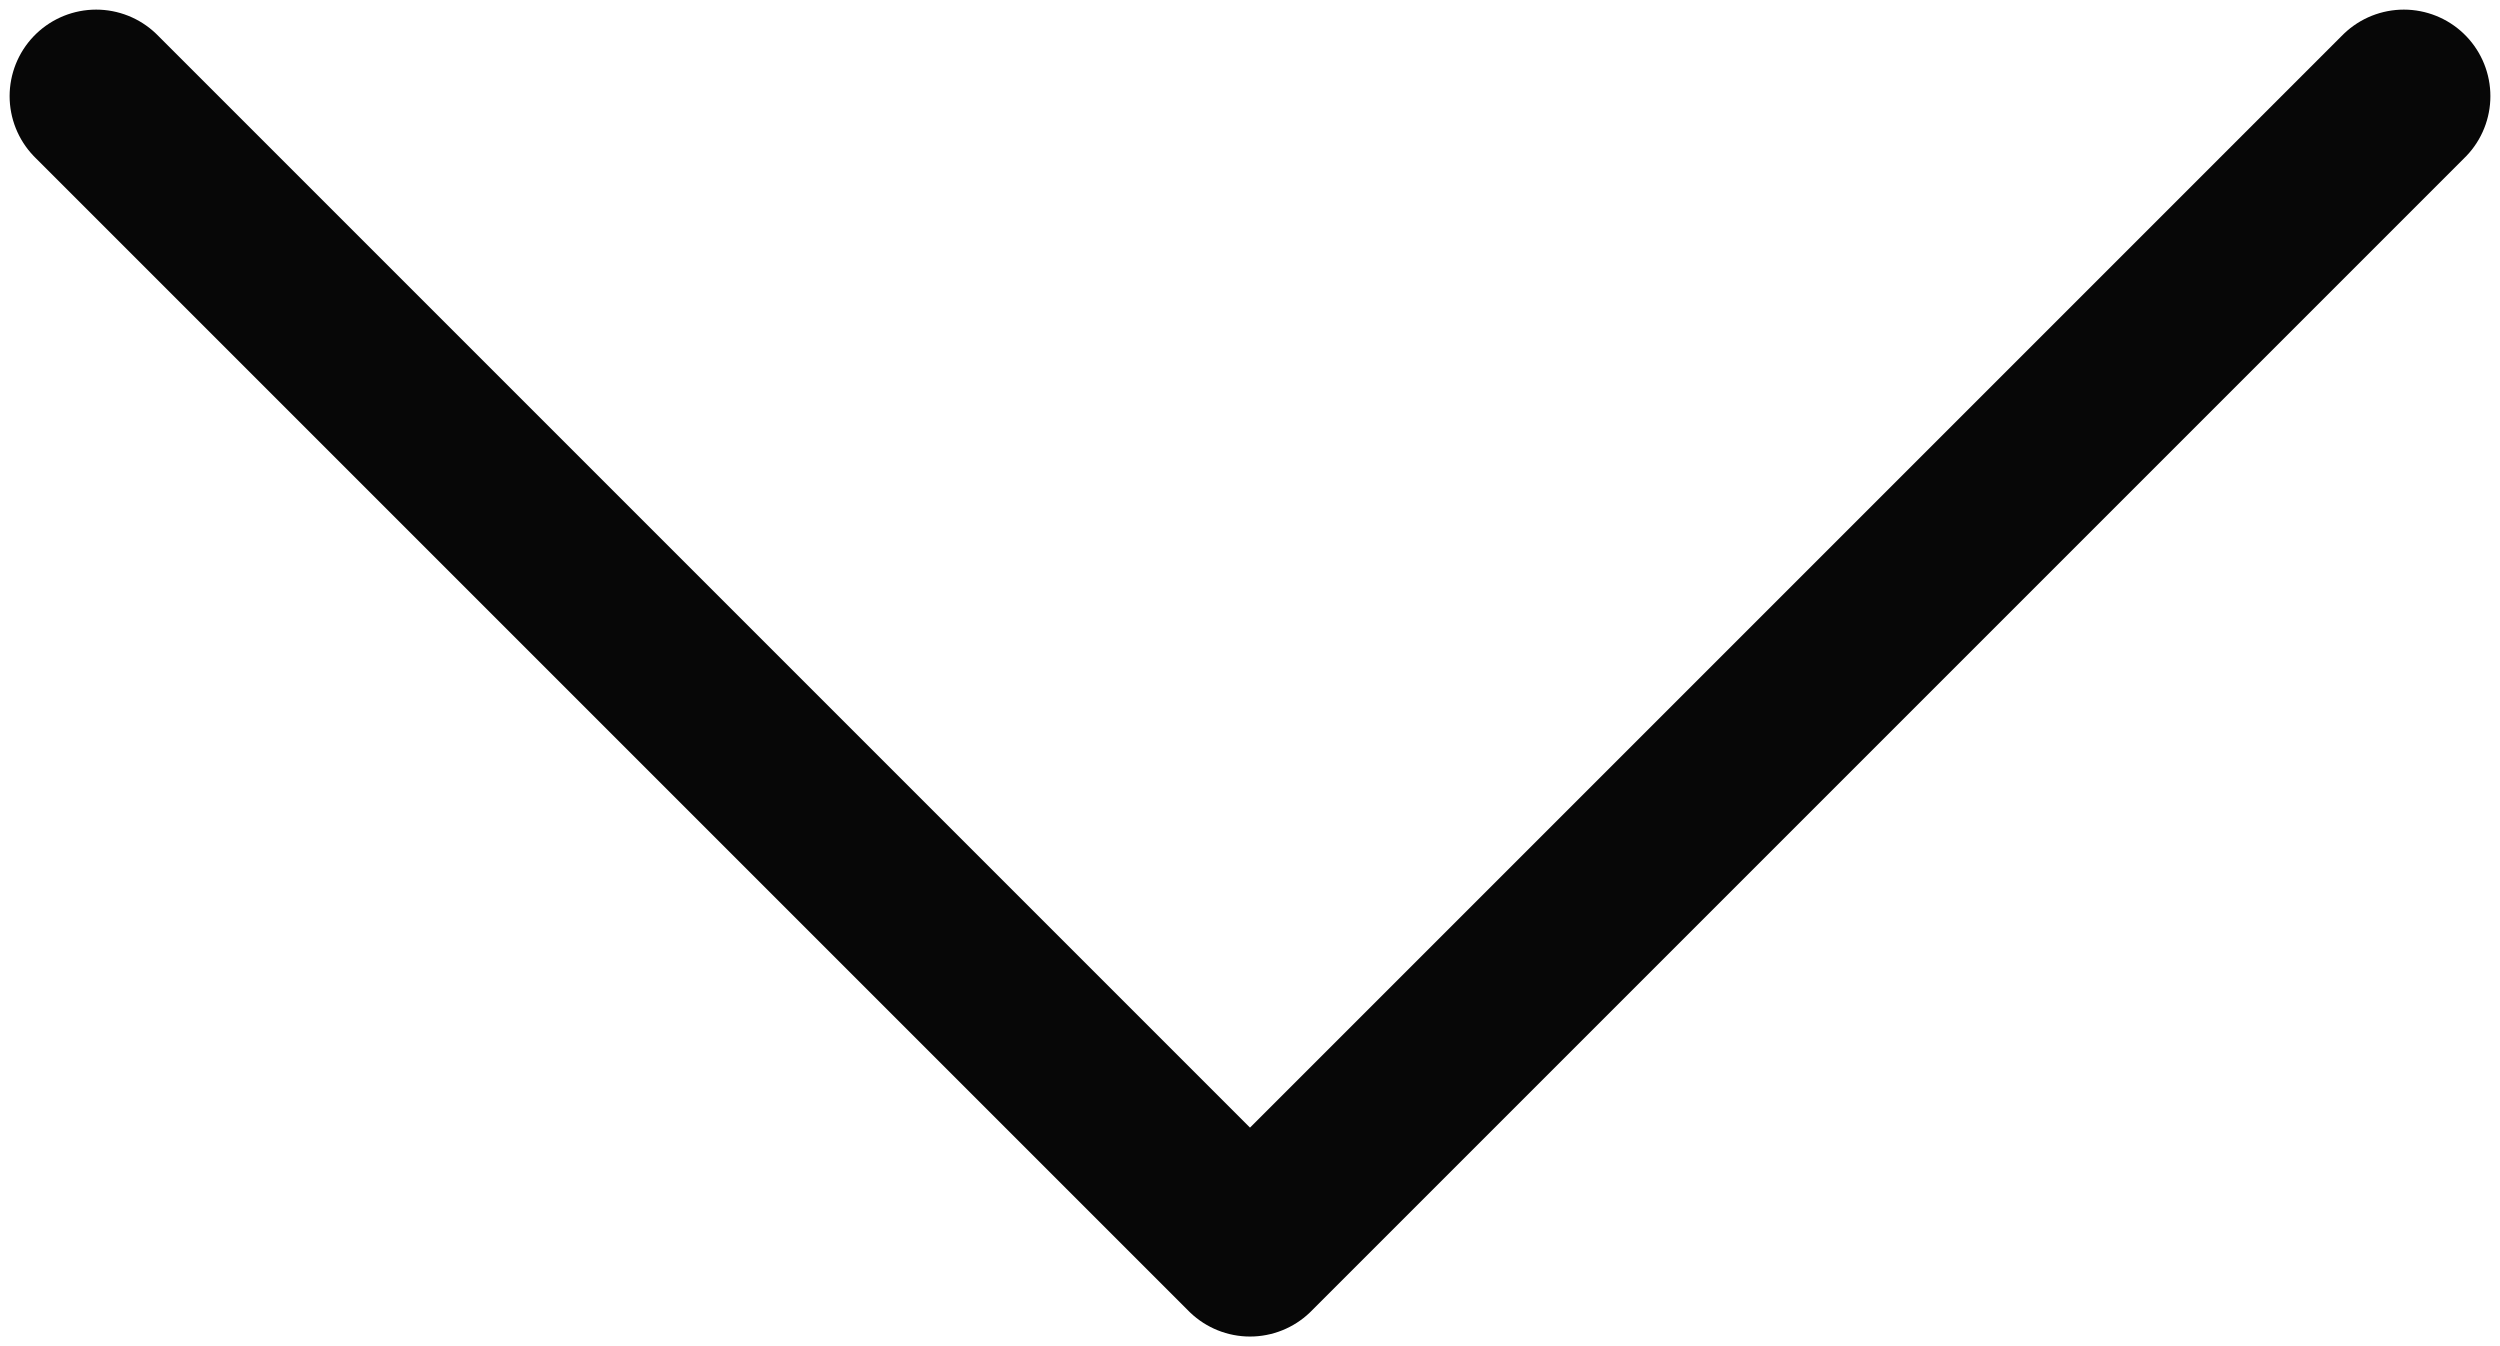
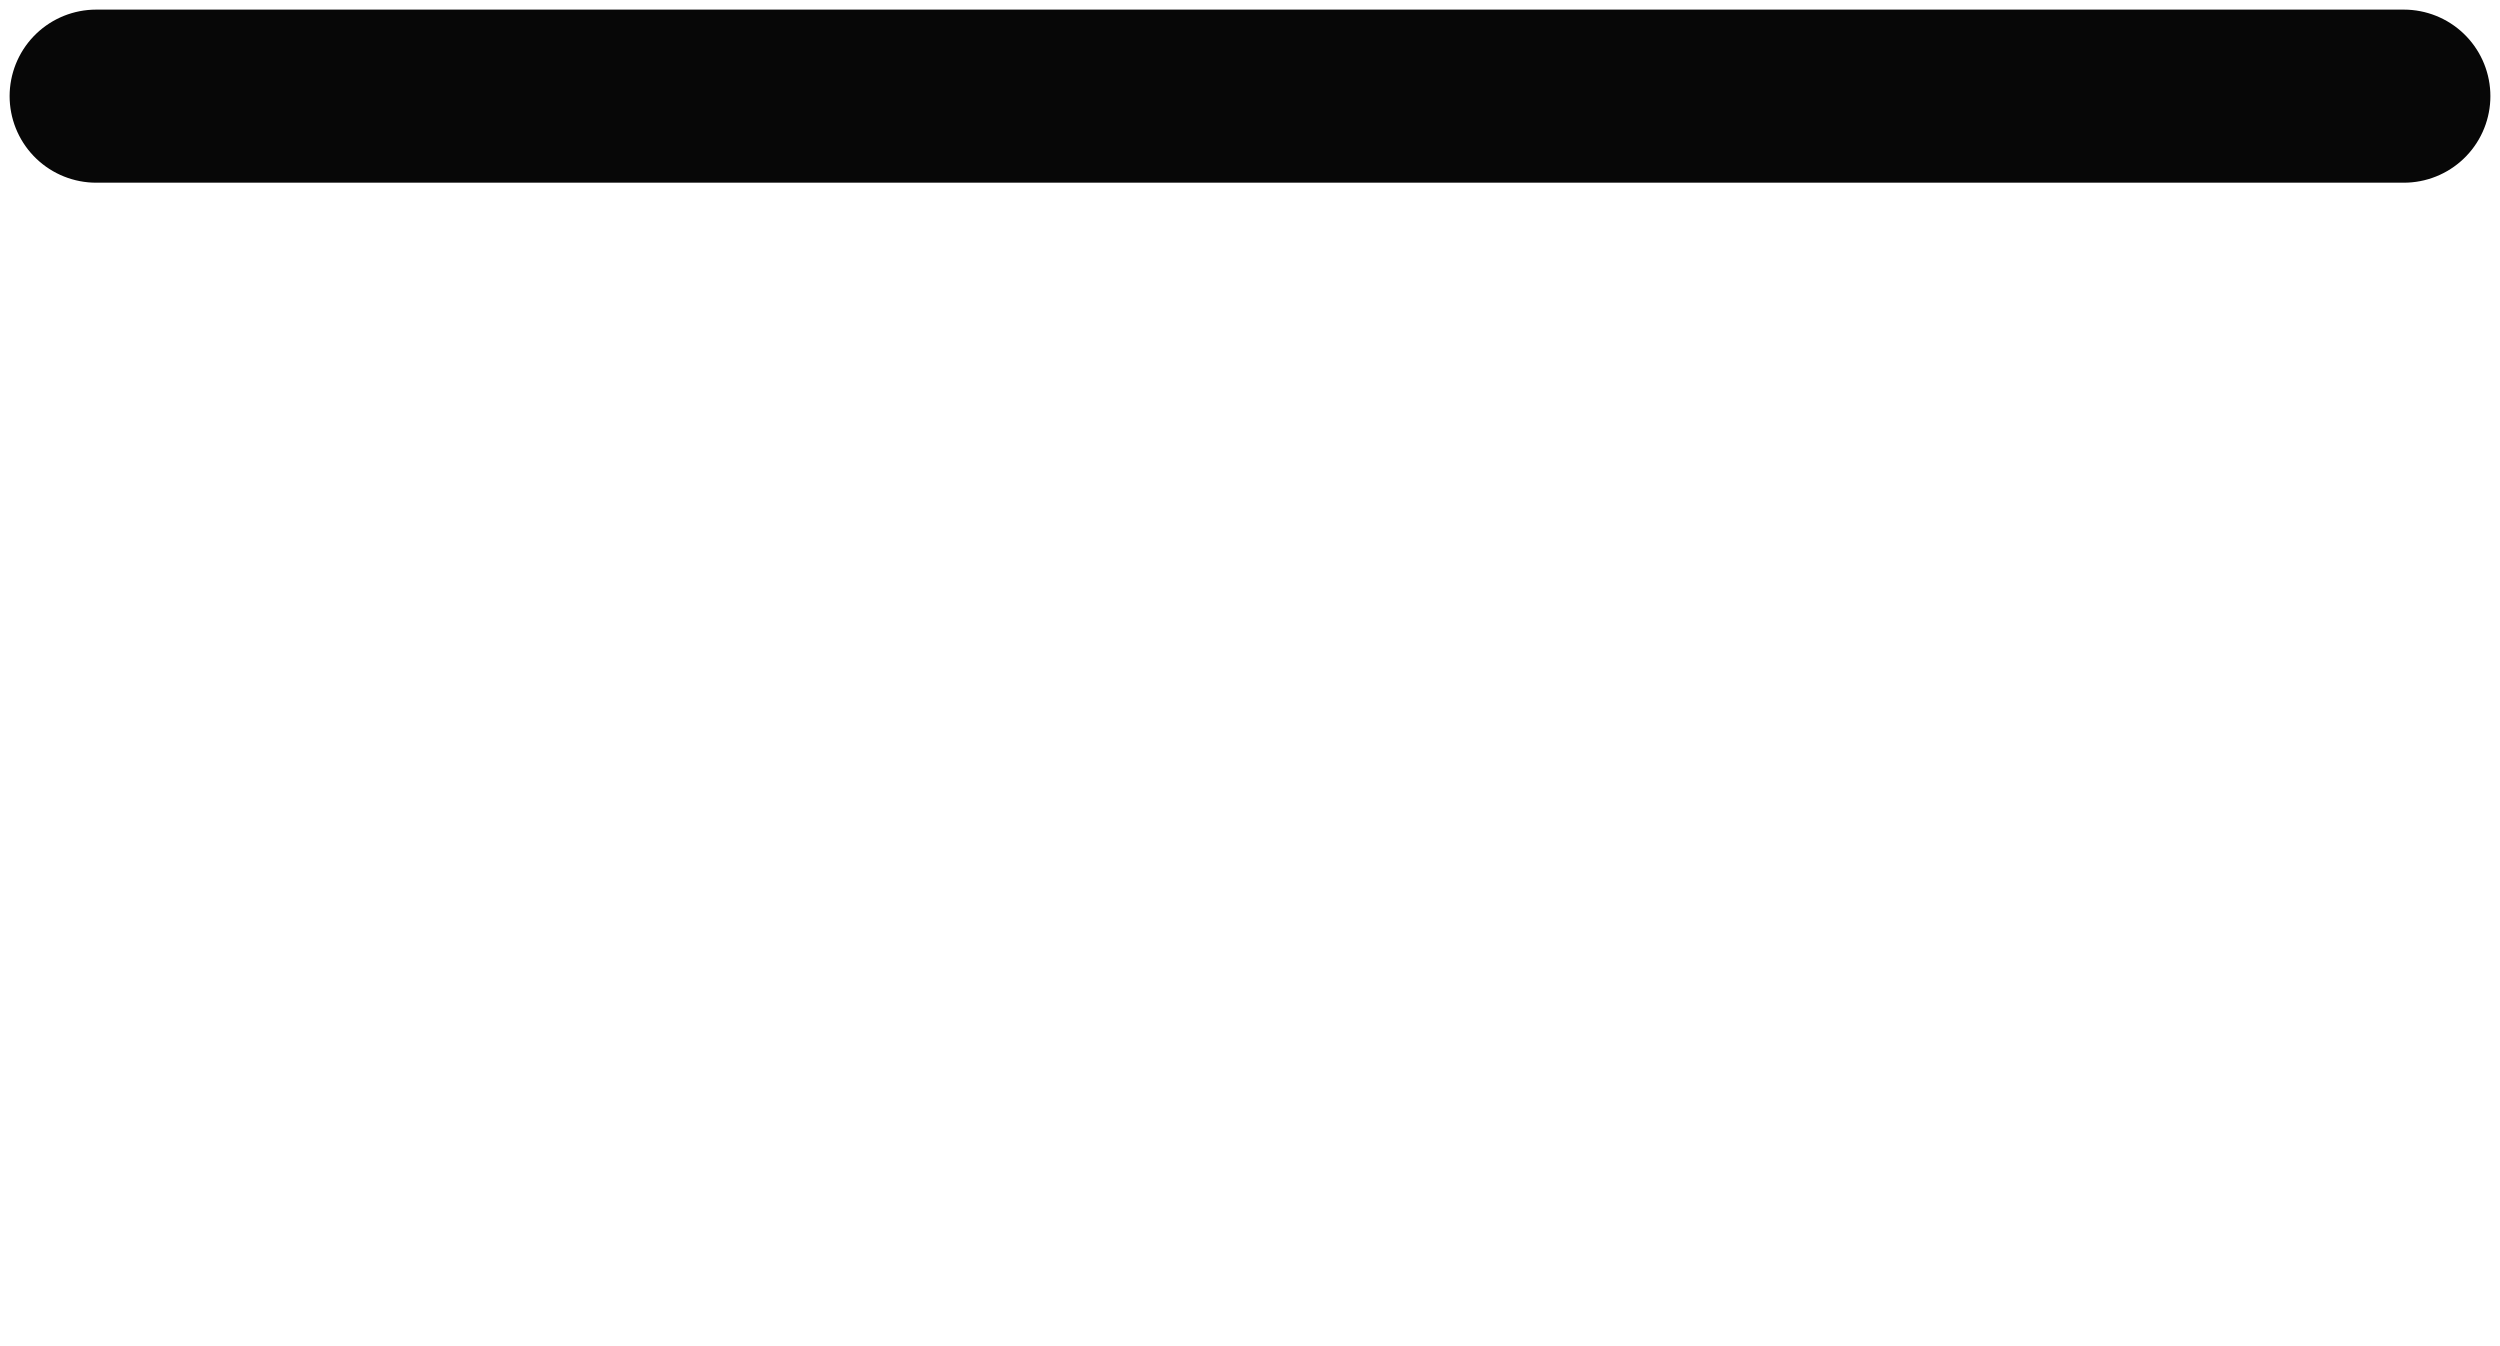
<svg xmlns="http://www.w3.org/2000/svg" width="26" height="14" viewBox="0 0 26 14" fill="none">
-   <path id="line" d="M25 1L13 13L1 1" stroke="#070707" stroke-width="1.8" stroke-linecap="round" stroke-linejoin="round" />
+   <path id="line" d="M25 1L1 1" stroke="#070707" stroke-width="1.8" stroke-linecap="round" stroke-linejoin="round" />
</svg>